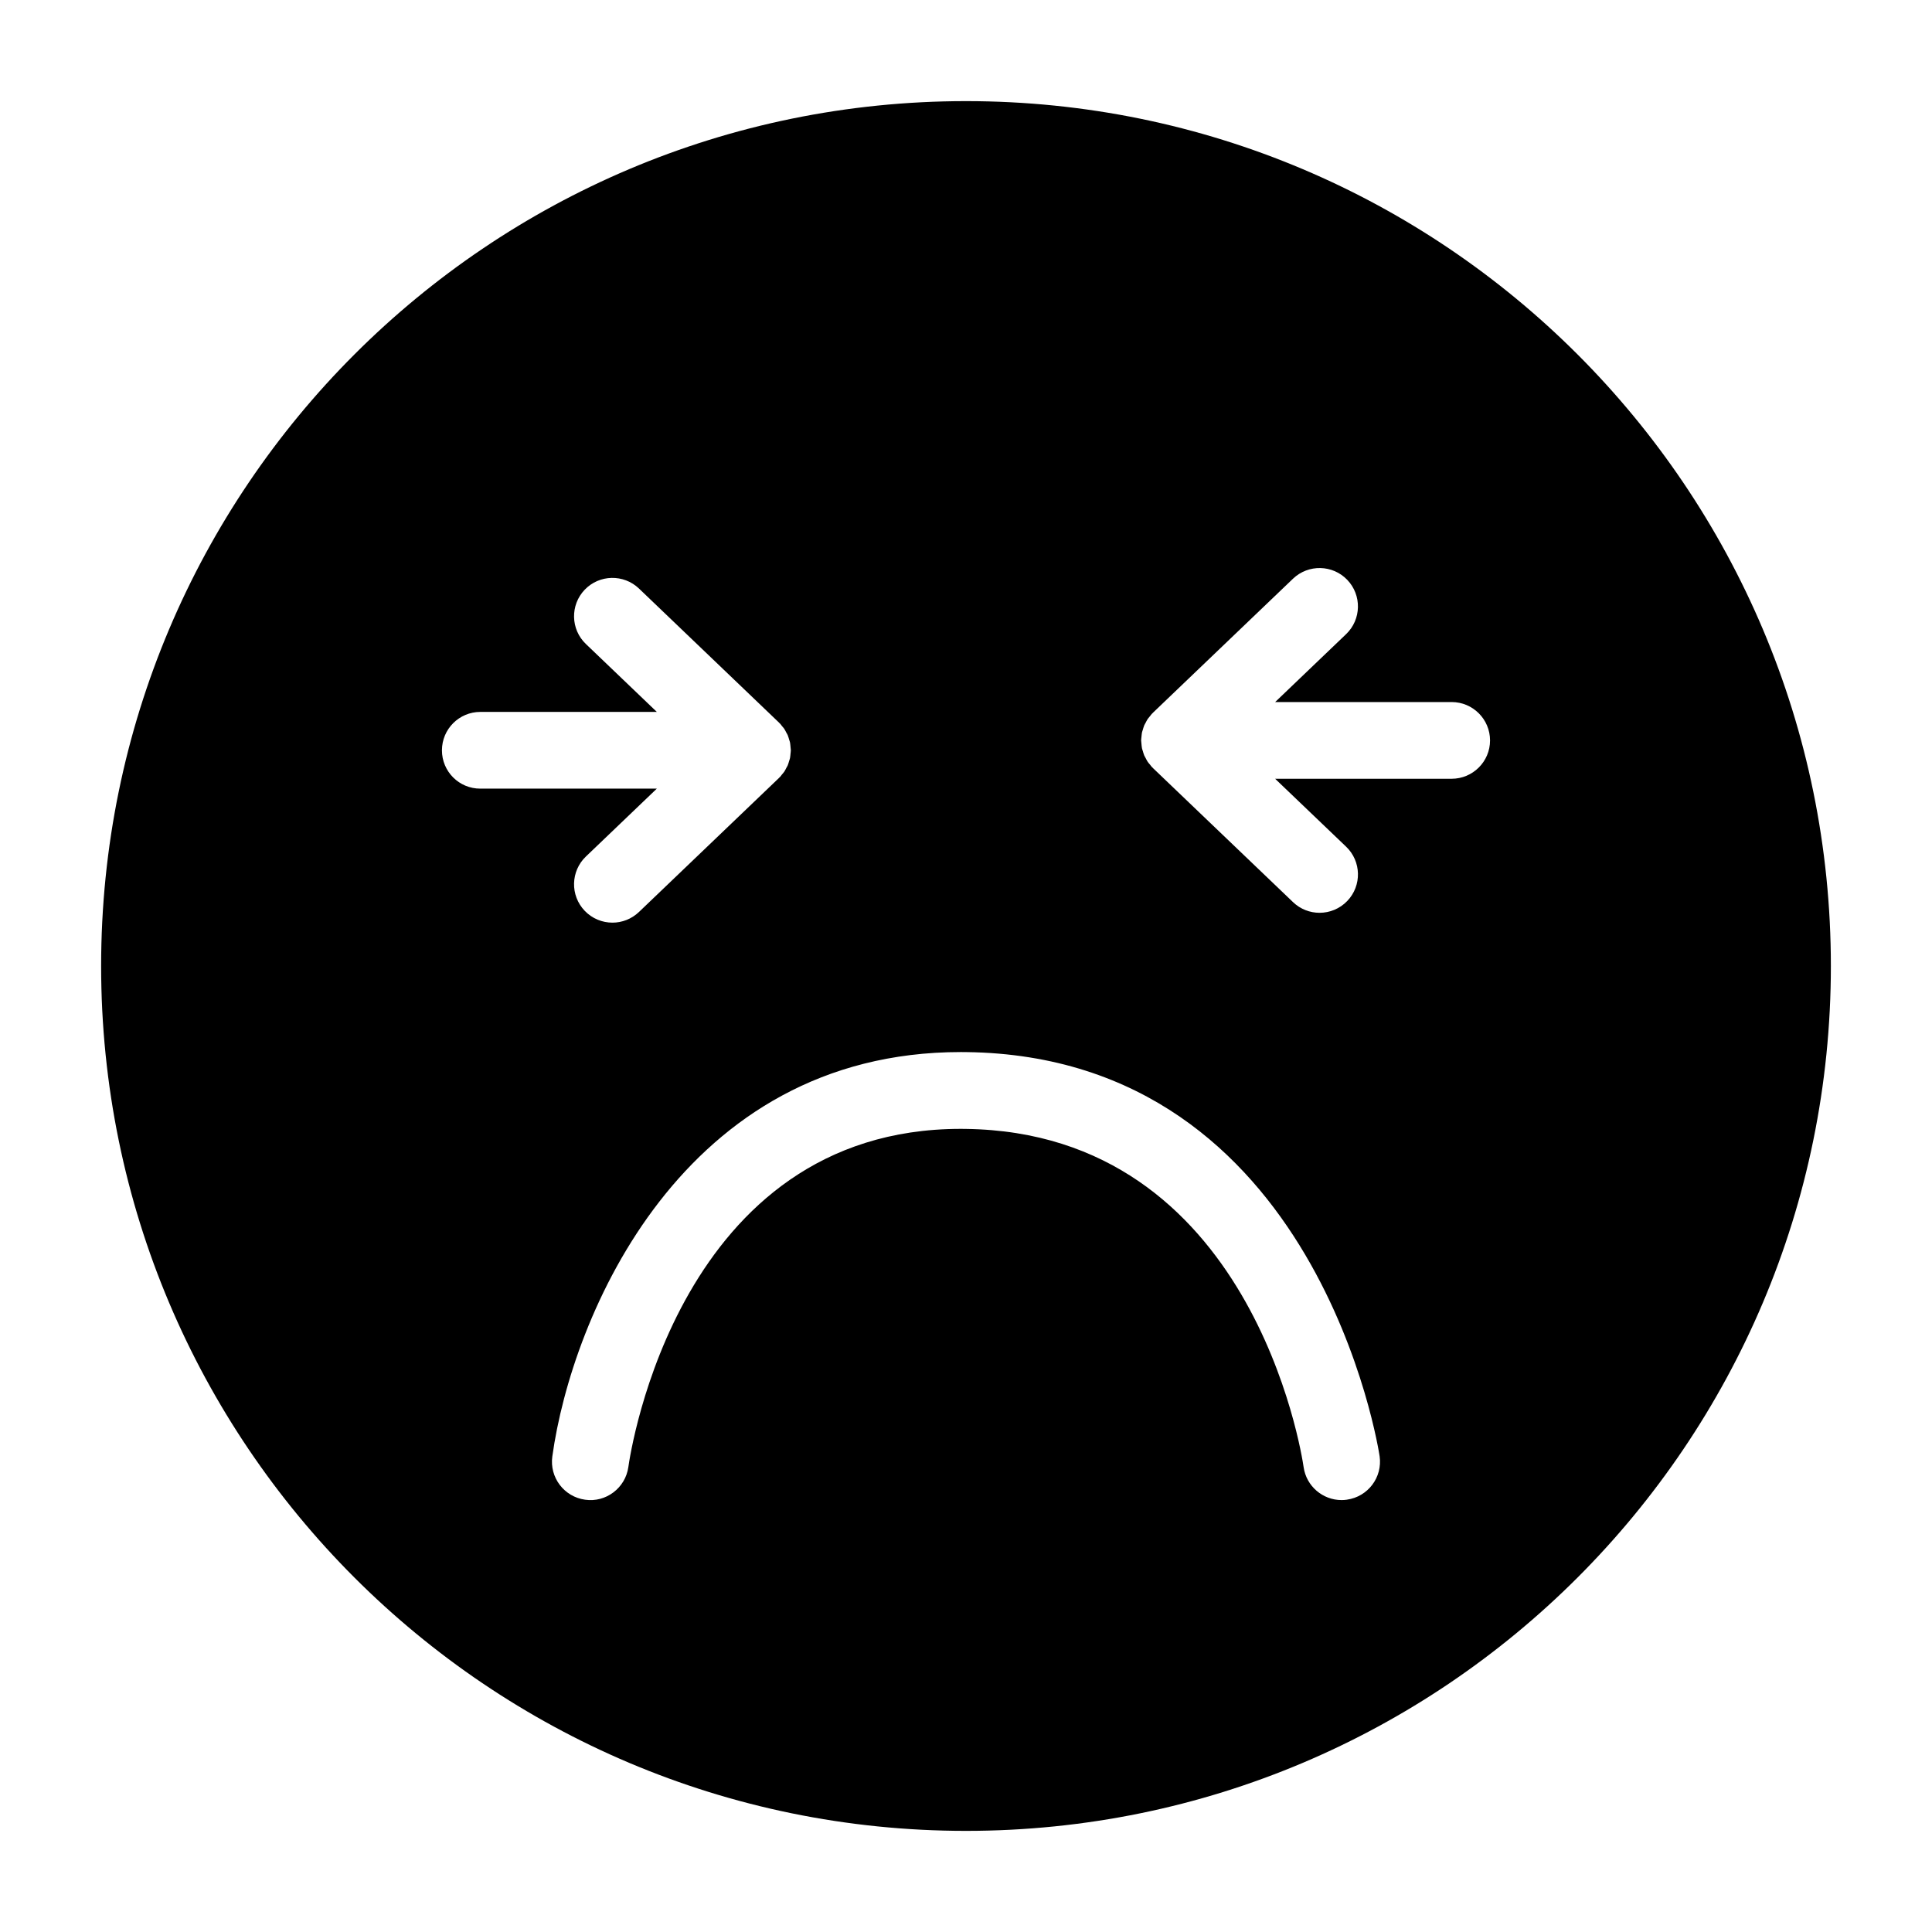
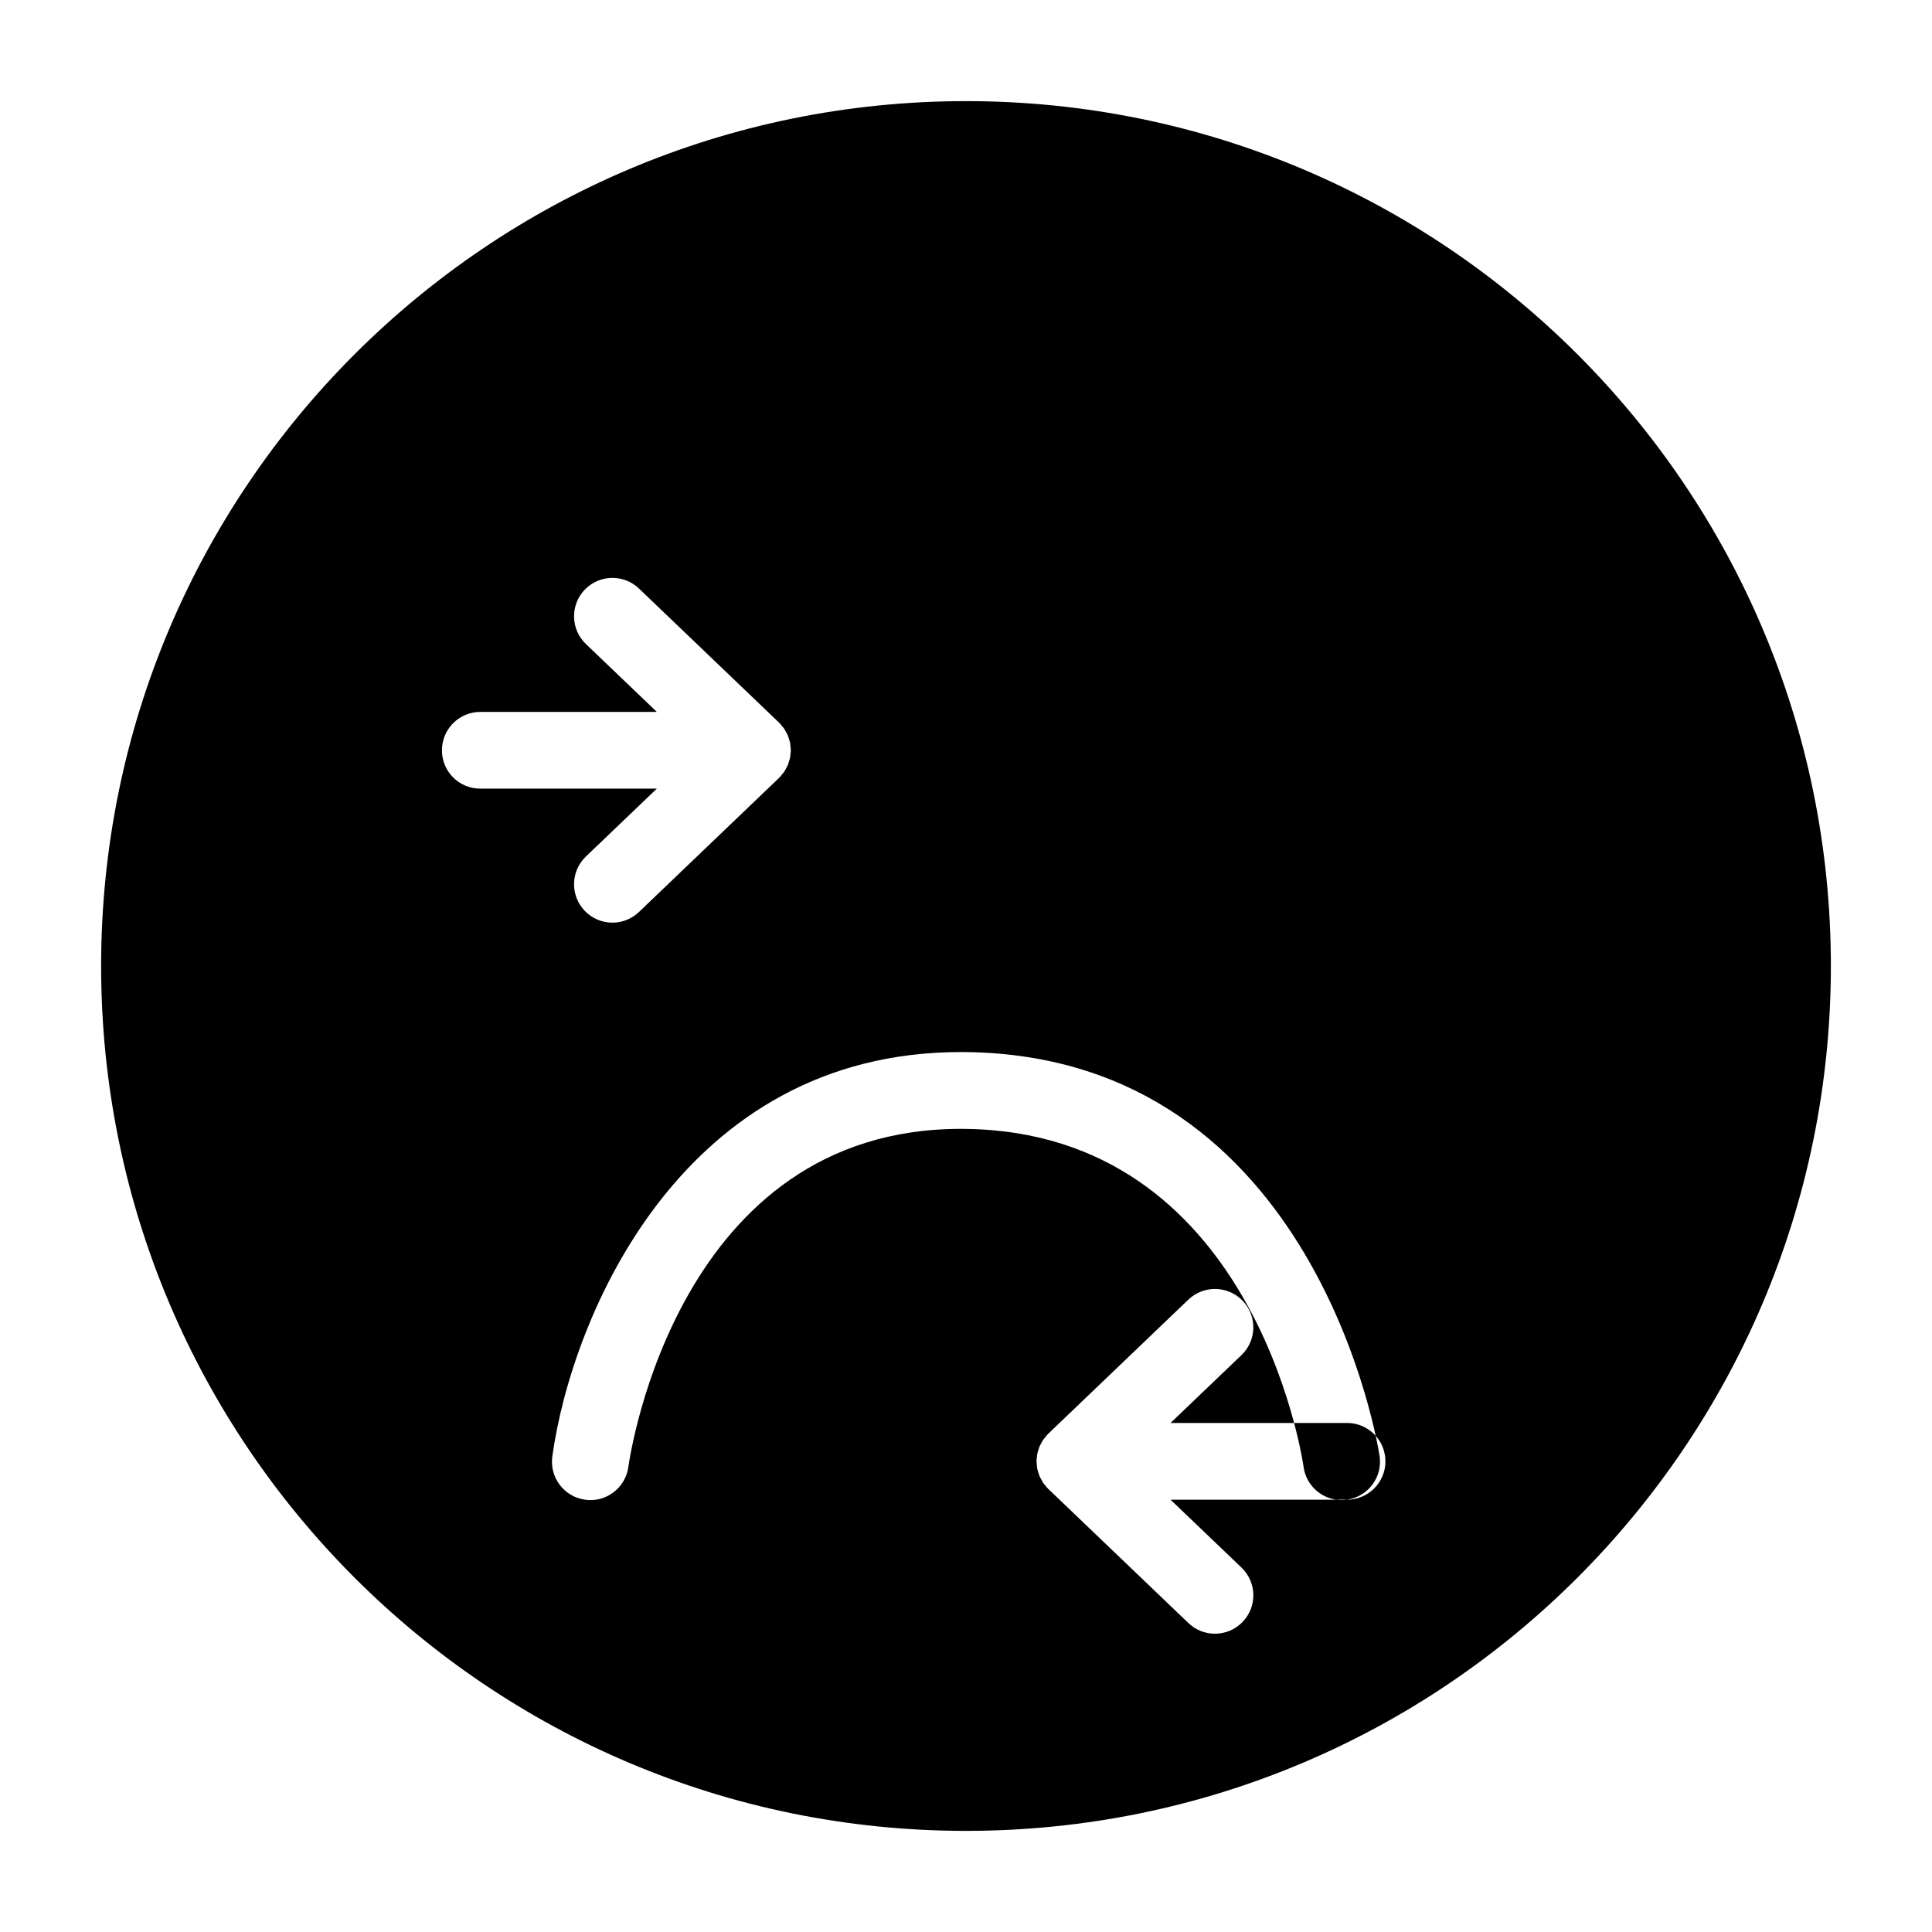
<svg xmlns="http://www.w3.org/2000/svg" fill="#000000" width="800px" height="800px" version="1.1" viewBox="144 144 512 512">
-   <path d="m400 170.8c-126.59 0-229.2 102.61-229.2 229.2 0 126.59 102.61 229.2 229.2 229.2 126.59 0 229.2-102.62 229.2-229.2 0-126.59-102.62-229.2-229.2-229.2zm-138.88 172.04c0-5.617 4.555-10.176 10.176-10.176h46.773l-18.801-17.996c-4.062-3.883-4.195-10.328-0.316-14.383 3.879-4.055 10.328-4.191 14.383-0.316l37.109 35.523c0.023 0.023 0.047 0.059 0.07 0.086 0.055 0.051 0.105 0.105 0.156 0.156 0.023 0.023 0.059 0.047 0.086 0.07 0.172 0.18 0.293 0.387 0.449 0.574 0.047 0.051 0.086 0.105 0.133 0.156 0.156 0.195 0.336 0.371 0.473 0.578 0.039 0.059 0.07 0.121 0.109 0.18 0.176 0.273 0.312 0.559 0.457 0.84 0.125 0.238 0.277 0.465 0.383 0.707 0.031 0.066 0.047 0.137 0.07 0.207 0.121 0.301 0.203 0.613 0.293 0.926 0.074 0.25 0.176 0.5 0.23 0.754 0.016 0.07 0.02 0.145 0.035 0.215 0.055 0.309 0.07 0.613 0.102 0.926 0.023 0.289 0.074 0.57 0.082 0.855 0 0.035 0.012 0.07 0.012 0.105s-0.012 0.07-0.012 0.105c-0.004 0.289-0.051 0.57-0.082 0.855-0.031 0.312-0.047 0.621-0.102 0.926-0.016 0.07-0.02 0.145-0.035 0.215-0.055 0.258-0.156 0.504-0.23 0.754-0.09 0.312-0.172 0.625-0.293 0.926-0.023 0.066-0.047 0.137-0.07 0.203-0.105 0.246-0.258 0.469-0.383 0.711-0.145 0.281-0.281 0.57-0.457 0.84-0.039 0.059-0.07 0.125-0.109 0.18-0.141 0.203-0.324 0.383-0.473 0.578-0.039 0.055-0.086 0.105-0.133 0.156-0.156 0.188-0.277 0.395-0.449 0.574-0.023 0.023-0.055 0.047-0.086 0.07-0.051 0.055-0.105 0.105-0.156 0.156-0.023 0.023-0.047 0.059-0.07 0.086l-37.109 35.52c-1.977 1.883-4.508 2.828-7.031 2.828-2.676 0-5.356-1.055-7.352-3.141-3.883-4.062-3.742-10.5 0.316-14.383l18.801-17.992h-46.77c-5.625 0.023-10.18-4.531-10.18-10.156zm239.85 198.59c-0.484 0.07-0.961 0.105-1.441 0.105-4.977 0-9.336-3.668-10.055-8.734-0.543-3.738-13.785-88.672-89.602-89.629-0.414-0.004-0.836-0.012-1.246-0.012-74.832 0-87.594 85.918-88.102 89.598-0.766 5.566-5.949 9.488-11.473 8.68-5.562-0.77-9.453-5.91-8.68-11.473 5.16-37.223 34.426-107.16 108.27-107.16 0.492 0 0.988 0.004 1.484 0.012 93.406 1.184 109.34 106.06 109.49 107.11 0.793 5.566-3.078 10.707-8.645 11.496zm27.723-191.05h-46.77l18.809 17.996c4.062 3.883 4.203 10.328 0.316 14.383-1.996 2.086-4.676 3.141-7.352 3.141-2.527 0-5.062-0.941-7.031-2.828l-37.117-35.523c-0.023-0.023-0.047-0.059-0.07-0.086-0.055-0.051-0.105-0.105-0.156-0.156-0.023-0.023-0.059-0.047-0.086-0.07-0.172-0.18-0.293-0.387-0.449-0.574-0.047-0.051-0.086-0.105-0.133-0.156-0.156-0.195-0.336-0.371-0.473-0.578-0.039-0.059-0.07-0.121-0.109-0.18-0.176-0.273-0.312-0.559-0.457-0.84-0.125-0.238-0.277-0.465-0.383-0.711-0.023-0.066-0.047-0.137-0.07-0.203-0.121-0.301-0.203-0.613-0.293-0.926-0.074-0.25-0.176-0.5-0.23-0.754-0.016-0.07-0.02-0.145-0.035-0.215-0.055-0.309-0.07-0.613-0.102-0.926-0.023-0.289-0.074-0.57-0.082-0.855 0-0.035-0.012-0.07-0.012-0.105 0-0.035 0.012-0.07 0.012-0.105 0.004-0.289 0.051-0.57 0.082-0.855 0.031-0.312 0.047-0.621 0.102-0.926 0.016-0.07 0.02-0.145 0.035-0.215 0.055-0.258 0.156-0.504 0.23-0.754 0.09-0.312 0.172-0.625 0.293-0.926 0.023-0.066 0.039-0.137 0.07-0.203 0.105-0.246 0.258-0.469 0.383-0.711 0.145-0.281 0.281-0.57 0.457-0.84 0.039-0.059 0.07-0.125 0.109-0.18 0.141-0.203 0.324-0.383 0.473-0.578 0.039-0.055 0.086-0.105 0.133-0.156 0.156-0.188 0.277-0.395 0.449-0.574 0.023-0.023 0.059-0.047 0.086-0.07 0.051-0.055 0.105-0.105 0.156-0.156 0.023-0.023 0.047-0.059 0.07-0.086l37.117-35.52c4.066-3.879 10.504-3.738 14.383 0.316 3.883 4.062 3.742 10.5-0.316 14.383l-18.801 17.992h46.77c5.617 0 10.176 4.555 10.176 10.176 0 5.606-4.566 10.156-10.184 10.156z" />
+   <path d="m400 170.8c-126.59 0-229.2 102.61-229.2 229.2 0 126.59 102.61 229.2 229.2 229.2 126.59 0 229.2-102.62 229.2-229.2 0-126.59-102.62-229.2-229.2-229.2zm-138.88 172.04c0-5.617 4.555-10.176 10.176-10.176h46.773l-18.801-17.996c-4.062-3.883-4.195-10.328-0.316-14.383 3.879-4.055 10.328-4.191 14.383-0.316l37.109 35.523c0.023 0.023 0.047 0.059 0.07 0.086 0.055 0.051 0.105 0.105 0.156 0.156 0.023 0.023 0.059 0.047 0.086 0.07 0.172 0.18 0.293 0.387 0.449 0.574 0.047 0.051 0.086 0.105 0.133 0.156 0.156 0.195 0.336 0.371 0.473 0.578 0.039 0.059 0.07 0.121 0.109 0.18 0.176 0.273 0.312 0.559 0.457 0.84 0.125 0.238 0.277 0.465 0.383 0.707 0.031 0.066 0.047 0.137 0.07 0.207 0.121 0.301 0.203 0.613 0.293 0.926 0.074 0.25 0.176 0.5 0.23 0.754 0.016 0.07 0.02 0.145 0.035 0.215 0.055 0.309 0.07 0.613 0.102 0.926 0.023 0.289 0.074 0.57 0.082 0.855 0 0.035 0.012 0.07 0.012 0.105s-0.012 0.07-0.012 0.105c-0.004 0.289-0.051 0.57-0.082 0.855-0.031 0.312-0.047 0.621-0.102 0.926-0.016 0.07-0.02 0.145-0.035 0.215-0.055 0.258-0.156 0.504-0.23 0.754-0.09 0.312-0.172 0.625-0.293 0.926-0.023 0.066-0.047 0.137-0.07 0.203-0.105 0.246-0.258 0.469-0.383 0.711-0.145 0.281-0.281 0.57-0.457 0.84-0.039 0.059-0.07 0.125-0.109 0.18-0.141 0.203-0.324 0.383-0.473 0.578-0.039 0.055-0.086 0.105-0.133 0.156-0.156 0.188-0.277 0.395-0.449 0.574-0.023 0.023-0.055 0.047-0.086 0.07-0.051 0.055-0.105 0.105-0.156 0.156-0.023 0.023-0.047 0.059-0.07 0.086l-37.109 35.52c-1.977 1.883-4.508 2.828-7.031 2.828-2.676 0-5.356-1.055-7.352-3.141-3.883-4.062-3.742-10.5 0.316-14.383l18.801-17.992h-46.77c-5.625 0.023-10.18-4.531-10.18-10.156zm239.85 198.59c-0.484 0.07-0.961 0.105-1.441 0.105-4.977 0-9.336-3.668-10.055-8.734-0.543-3.738-13.785-88.672-89.602-89.629-0.414-0.004-0.836-0.012-1.246-0.012-74.832 0-87.594 85.918-88.102 89.598-0.766 5.566-5.949 9.488-11.473 8.68-5.562-0.77-9.453-5.91-8.68-11.473 5.16-37.223 34.426-107.16 108.27-107.16 0.492 0 0.988 0.004 1.484 0.012 93.406 1.184 109.34 106.06 109.49 107.11 0.793 5.566-3.078 10.707-8.645 11.496zh-46.77l18.809 17.996c4.062 3.883 4.203 10.328 0.316 14.383-1.996 2.086-4.676 3.141-7.352 3.141-2.527 0-5.062-0.941-7.031-2.828l-37.117-35.523c-0.023-0.023-0.047-0.059-0.07-0.086-0.055-0.051-0.105-0.105-0.156-0.156-0.023-0.023-0.059-0.047-0.086-0.07-0.172-0.18-0.293-0.387-0.449-0.574-0.047-0.051-0.086-0.105-0.133-0.156-0.156-0.195-0.336-0.371-0.473-0.578-0.039-0.059-0.07-0.121-0.109-0.18-0.176-0.273-0.312-0.559-0.457-0.84-0.125-0.238-0.277-0.465-0.383-0.711-0.023-0.066-0.047-0.137-0.07-0.203-0.121-0.301-0.203-0.613-0.293-0.926-0.074-0.25-0.176-0.5-0.23-0.754-0.016-0.07-0.02-0.145-0.035-0.215-0.055-0.309-0.07-0.613-0.102-0.926-0.023-0.289-0.074-0.57-0.082-0.855 0-0.035-0.012-0.07-0.012-0.105 0-0.035 0.012-0.07 0.012-0.105 0.004-0.289 0.051-0.57 0.082-0.855 0.031-0.312 0.047-0.621 0.102-0.926 0.016-0.07 0.02-0.145 0.035-0.215 0.055-0.258 0.156-0.504 0.23-0.754 0.09-0.312 0.172-0.625 0.293-0.926 0.023-0.066 0.039-0.137 0.07-0.203 0.105-0.246 0.258-0.469 0.383-0.711 0.145-0.281 0.281-0.57 0.457-0.84 0.039-0.059 0.07-0.125 0.109-0.18 0.141-0.203 0.324-0.383 0.473-0.578 0.039-0.055 0.086-0.105 0.133-0.156 0.156-0.188 0.277-0.395 0.449-0.574 0.023-0.023 0.059-0.047 0.086-0.07 0.051-0.055 0.105-0.105 0.156-0.156 0.023-0.023 0.047-0.059 0.07-0.086l37.117-35.52c4.066-3.879 10.504-3.738 14.383 0.316 3.883 4.062 3.742 10.5-0.316 14.383l-18.801 17.992h46.77c5.617 0 10.176 4.555 10.176 10.176 0 5.606-4.566 10.156-10.184 10.156z" />
</svg>